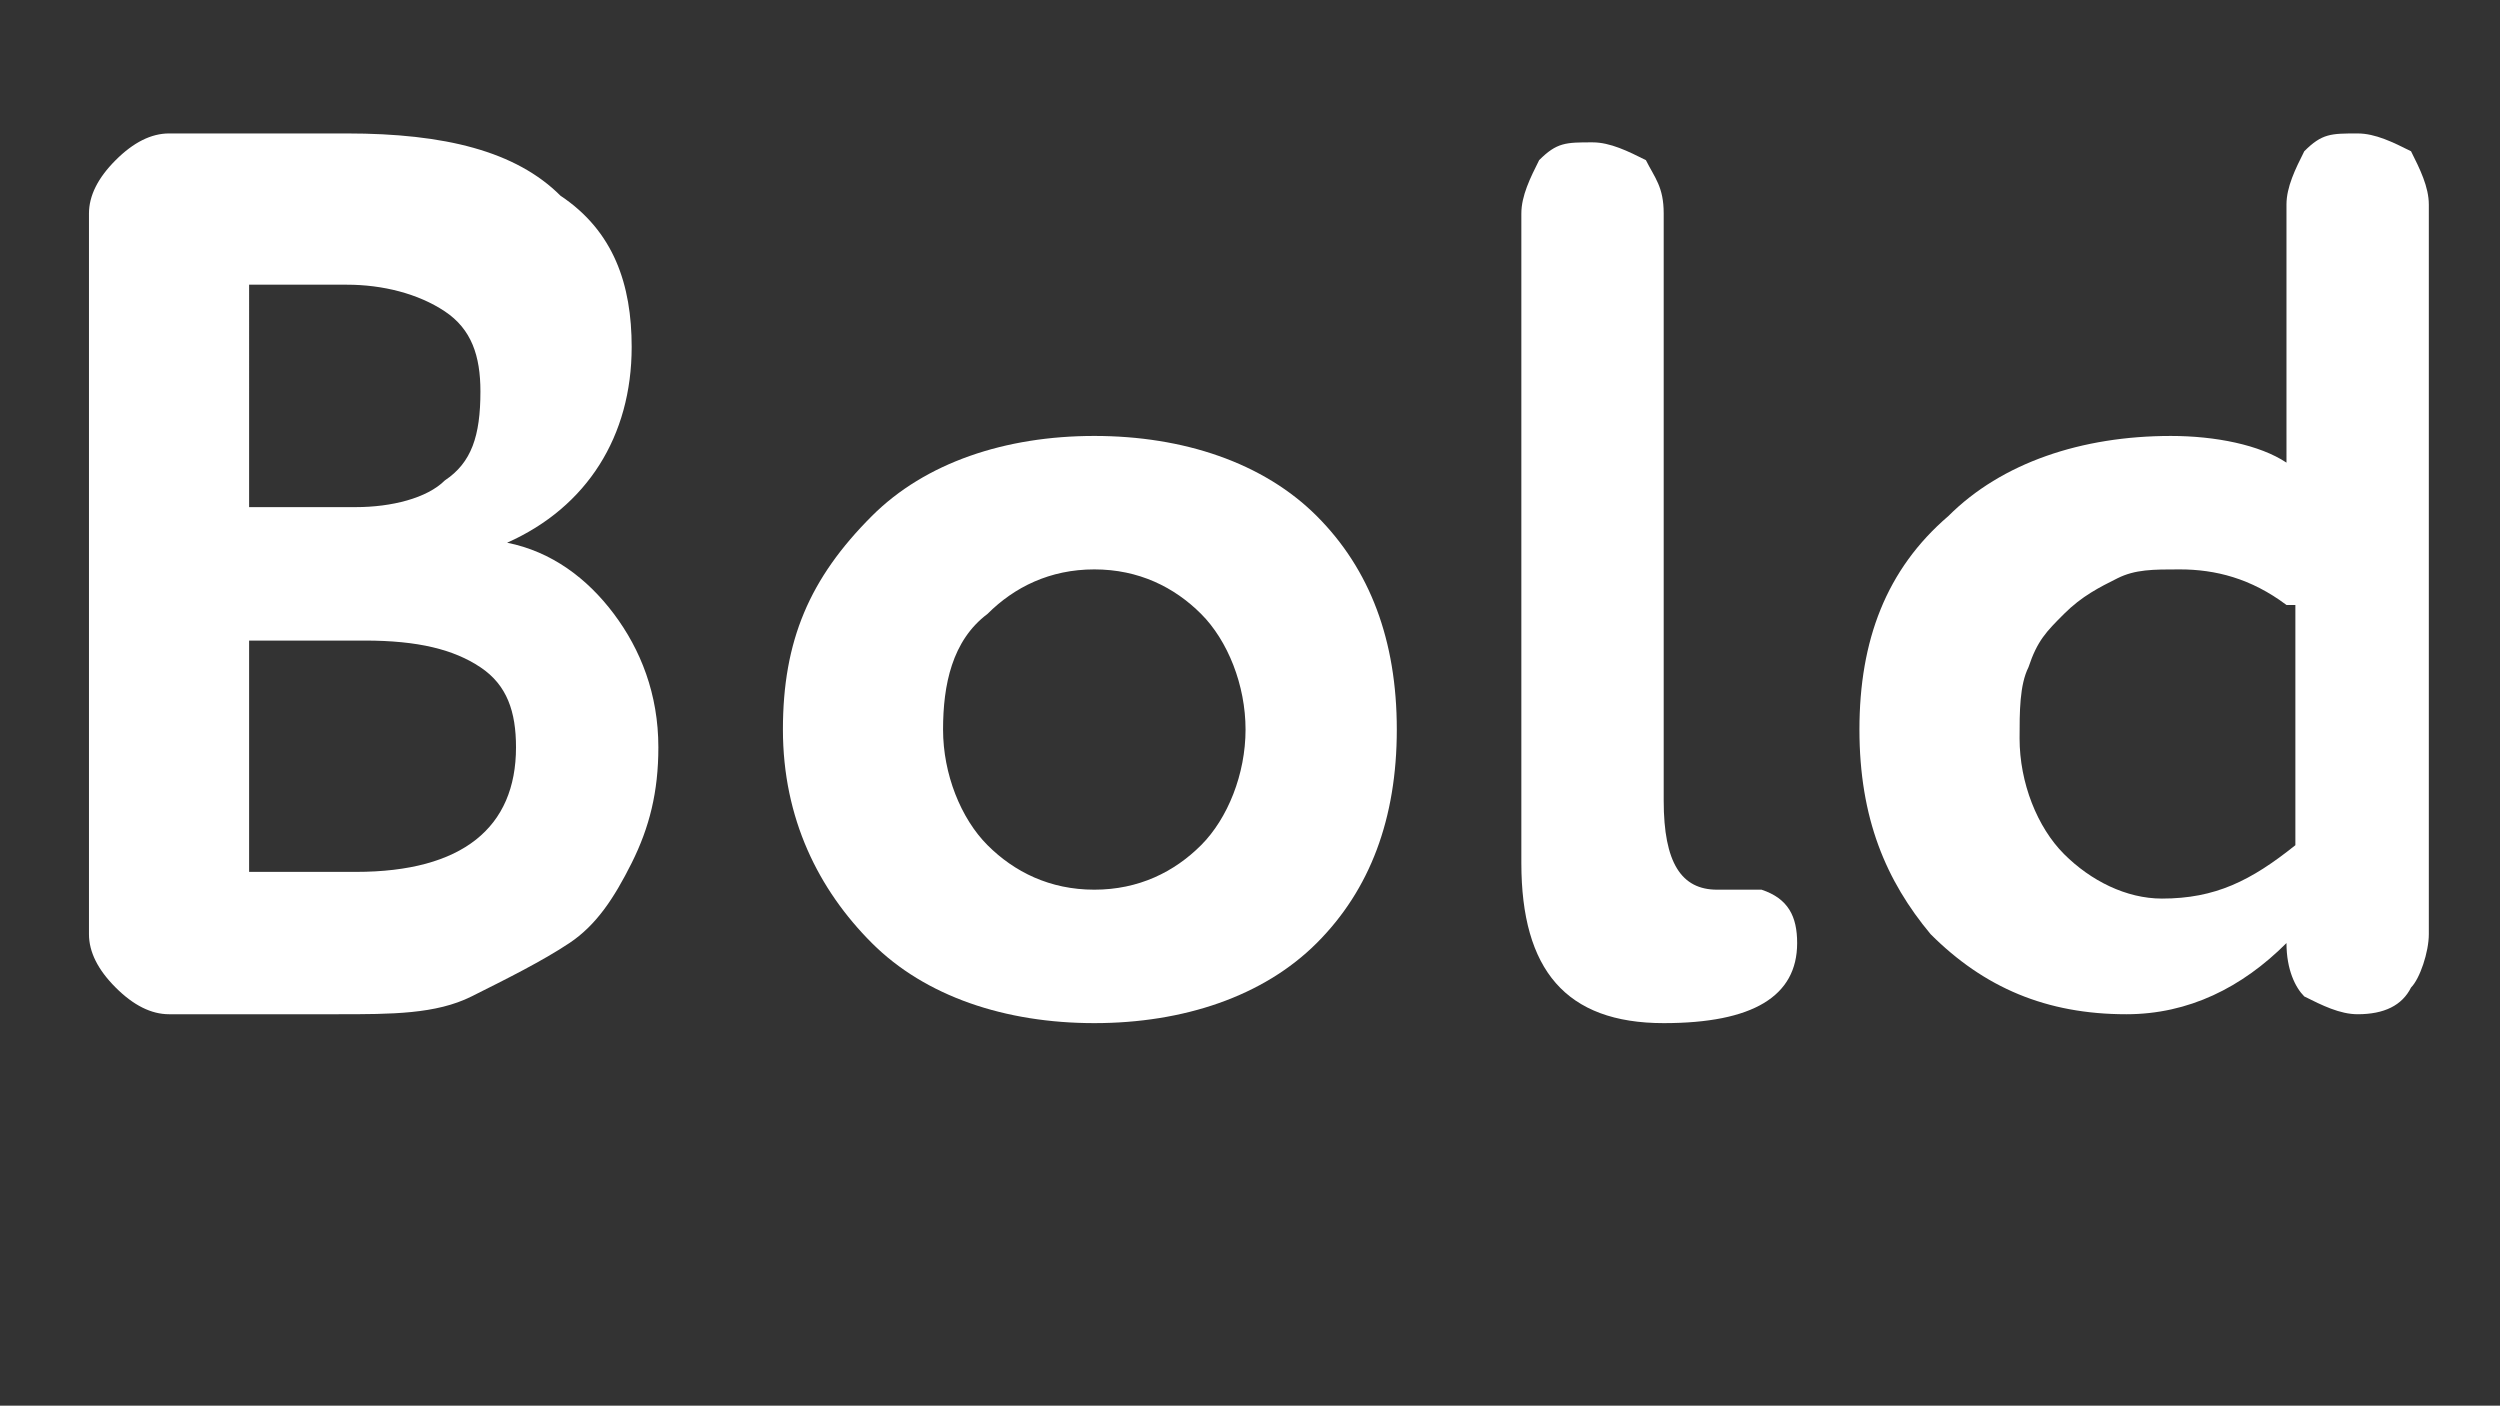
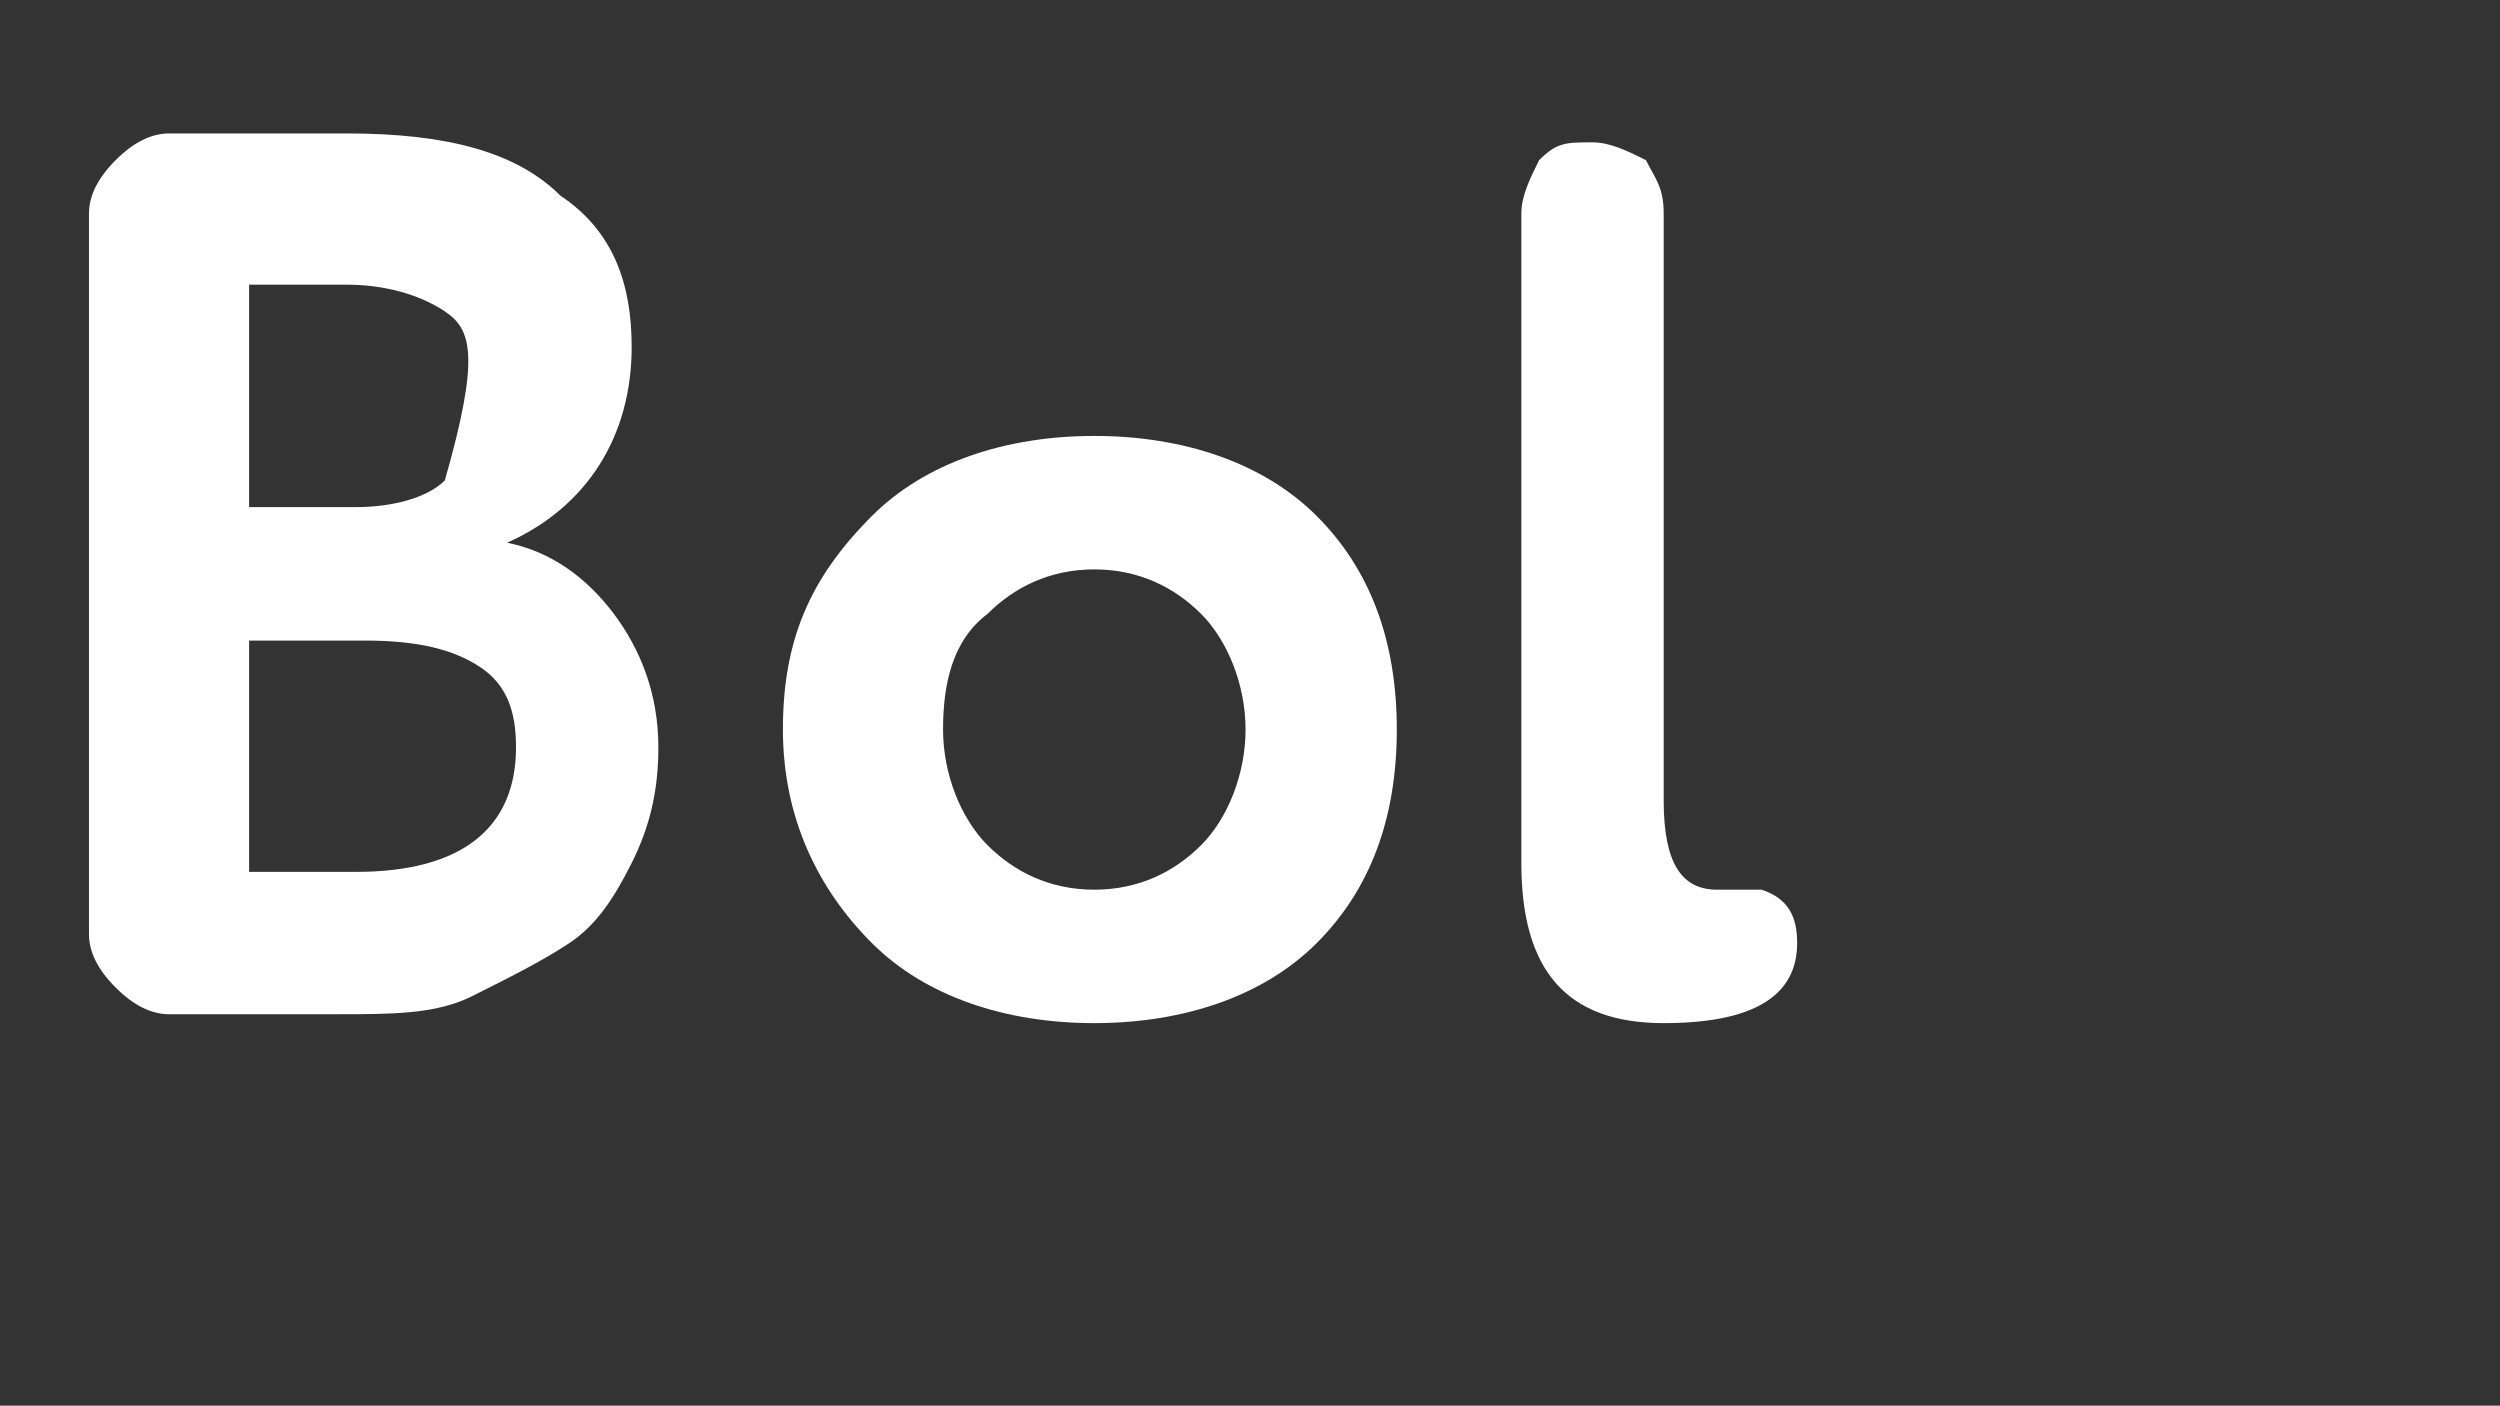
<svg xmlns="http://www.w3.org/2000/svg" id="Слой_1" x="0px" y="0px" viewBox="0 0 28.1 15.8" style="enable-background:new 0 0 28.1 15.8;" xml:space="preserve">
  <rect x="0" y="0" width="28.1" height="15.8" fill="#333333" stroke="none" />
  <style type="text/css"> .st0{enable-background:new ;} .st1{fill:#FFFFFF;} </style>
  <g>
    <g class="st0">
-       <path class="st1" d="M7.1,3.9c0,1-0.5,1.8-1.4,2.2c0.5,0.1,0.9,0.4,1.2,0.8s0.5,0.9,0.5,1.5c0,0.5-0.1,0.9-0.3,1.3 c-0.2,0.4-0.4,0.7-0.7,0.9S5.7,11,5.3,11.2s-0.9,0.2-1.5,0.2c-0.2,0-0.5,0-0.8,0s-0.7,0-1.1,0c-0.2,0-0.4-0.1-0.6-0.3 S1,10.7,1,10.5V2.4C1,2.2,1.1,2,1.3,1.8s0.4-0.3,0.6-0.3c0.6,0,1.3,0,2,0c1.1,0,1.9,0.2,2.4,0.7C6.9,2.6,7.1,3.2,7.1,3.9z M2.8,5.7H4c0.4,0,0.8-0.1,1-0.3c0.3-0.2,0.4-0.5,0.4-1C5.4,4,5.3,3.7,5,3.5S4.3,3.2,3.9,3.2c-0.4,0-0.8,0-1.1,0L2.8,5.7L2.8,5.7z M2.8,7.2v2.6c0.2,0,0.4,0,0.6,0c0.2,0,0.4,0,0.6,0c1.2,0,1.8-0.5,1.8-1.4c0-0.4-0.1-0.7-0.4-0.9C5.1,7.3,4.7,7.2,4.1,7.2 C4.1,7.2,2.8,7.2,2.8,7.2z" />
+       <path class="st1" d="M7.1,3.9c0,1-0.5,1.8-1.4,2.2c0.5,0.1,0.9,0.4,1.2,0.8s0.5,0.9,0.5,1.5c0,0.5-0.1,0.9-0.3,1.3 c-0.2,0.4-0.4,0.7-0.7,0.9S5.7,11,5.3,11.2s-0.9,0.2-1.5,0.2c-0.2,0-0.5,0-0.8,0s-0.7,0-1.1,0c-0.2,0-0.4-0.1-0.6-0.3 S1,10.7,1,10.5V2.4C1,2.2,1.1,2,1.3,1.8s0.4-0.3,0.6-0.3c0.6,0,1.3,0,2,0c1.1,0,1.9,0.2,2.4,0.7C6.9,2.6,7.1,3.2,7.1,3.9z M2.8,5.7H4c0.4,0,0.8-0.1,1-0.3C5.4,4,5.3,3.7,5,3.5S4.3,3.2,3.9,3.2c-0.4,0-0.8,0-1.1,0L2.8,5.7L2.8,5.7z M2.8,7.2v2.6c0.2,0,0.4,0,0.6,0c0.2,0,0.4,0,0.6,0c1.2,0,1.8-0.5,1.8-1.4c0-0.4-0.1-0.7-0.4-0.9C5.1,7.3,4.7,7.2,4.1,7.2 C4.1,7.2,2.8,7.2,2.8,7.2z" />
      <path class="st1" d="M9.8,10.6c-0.6-0.6-1-1.4-1-2.4s0.3-1.7,1-2.4c0.6-0.6,1.5-0.9,2.5-0.9s1.9,0.3,2.5,0.9s0.9,1.4,0.9,2.4 s-0.3,1.8-0.9,2.4c-0.6,0.6-1.5,0.9-2.5,0.9S10.4,11.2,9.8,10.6z M10.6,8.2c0,0.5,0.2,1,0.5,1.3s0.7,0.5,1.2,0.5s0.9-0.2,1.2-0.5 S14,8.7,14,8.2s-0.2-1-0.5-1.3s-0.7-0.5-1.2-0.5s-0.9,0.2-1.2,0.5C10.7,7.2,10.6,7.7,10.6,8.2z" />
      <path class="st1" d="M18.7,2.4V9c0,0.7,0.2,1,0.6,1h0.2c0.1,0,0.3,0,0.3,0c0.3,0.1,0.4,0.3,0.4,0.6c0,0.6-0.5,0.9-1.5,0.9 c-1.1,0-1.6-0.6-1.6-1.8V2.4c0-0.2,0.1-0.4,0.2-0.6c0.2-0.2,0.3-0.2,0.6-0.2c0.2,0,0.4,0.1,0.6,0.2C18.6,2,18.7,2.1,18.7,2.4z" />
-       <path class="st1" d="M27.3,2.3v8.2c0,0.2-0.1,0.5-0.2,0.6c-0.1,0.2-0.3,0.3-0.6,0.3c-0.2,0-0.4-0.1-0.6-0.2 c-0.1-0.1-0.2-0.3-0.2-0.6c-0.5,0.5-1.1,0.8-1.8,0.8c-0.9,0-1.6-0.3-2.2-0.9c-0.5-0.6-0.8-1.3-0.8-2.3s0.3-1.8,1-2.4 c0.6-0.6,1.5-0.9,2.5-0.9c0.5,0,1,0.1,1.3,0.3V2.3c0-0.2,0.1-0.4,0.2-0.6c0.2-0.2,0.3-0.2,0.6-0.2c0.2,0,0.4,0.1,0.6,0.2 C27.2,1.9,27.3,2.1,27.3,2.3z M25.7,6.8c-0.4-0.3-0.8-0.4-1.2-0.4c-0.3,0-0.5,0-0.7,0.1s-0.4,0.2-0.6,0.4 c-0.2,0.2-0.3,0.3-0.4,0.6c-0.1,0.2-0.1,0.5-0.1,0.8c0,0.5,0.2,1,0.5,1.3s0.7,0.5,1.1,0.5c0.6,0,1-0.2,1.5-0.6V6.8H25.7z" />
    </g>
  </g>
</svg>